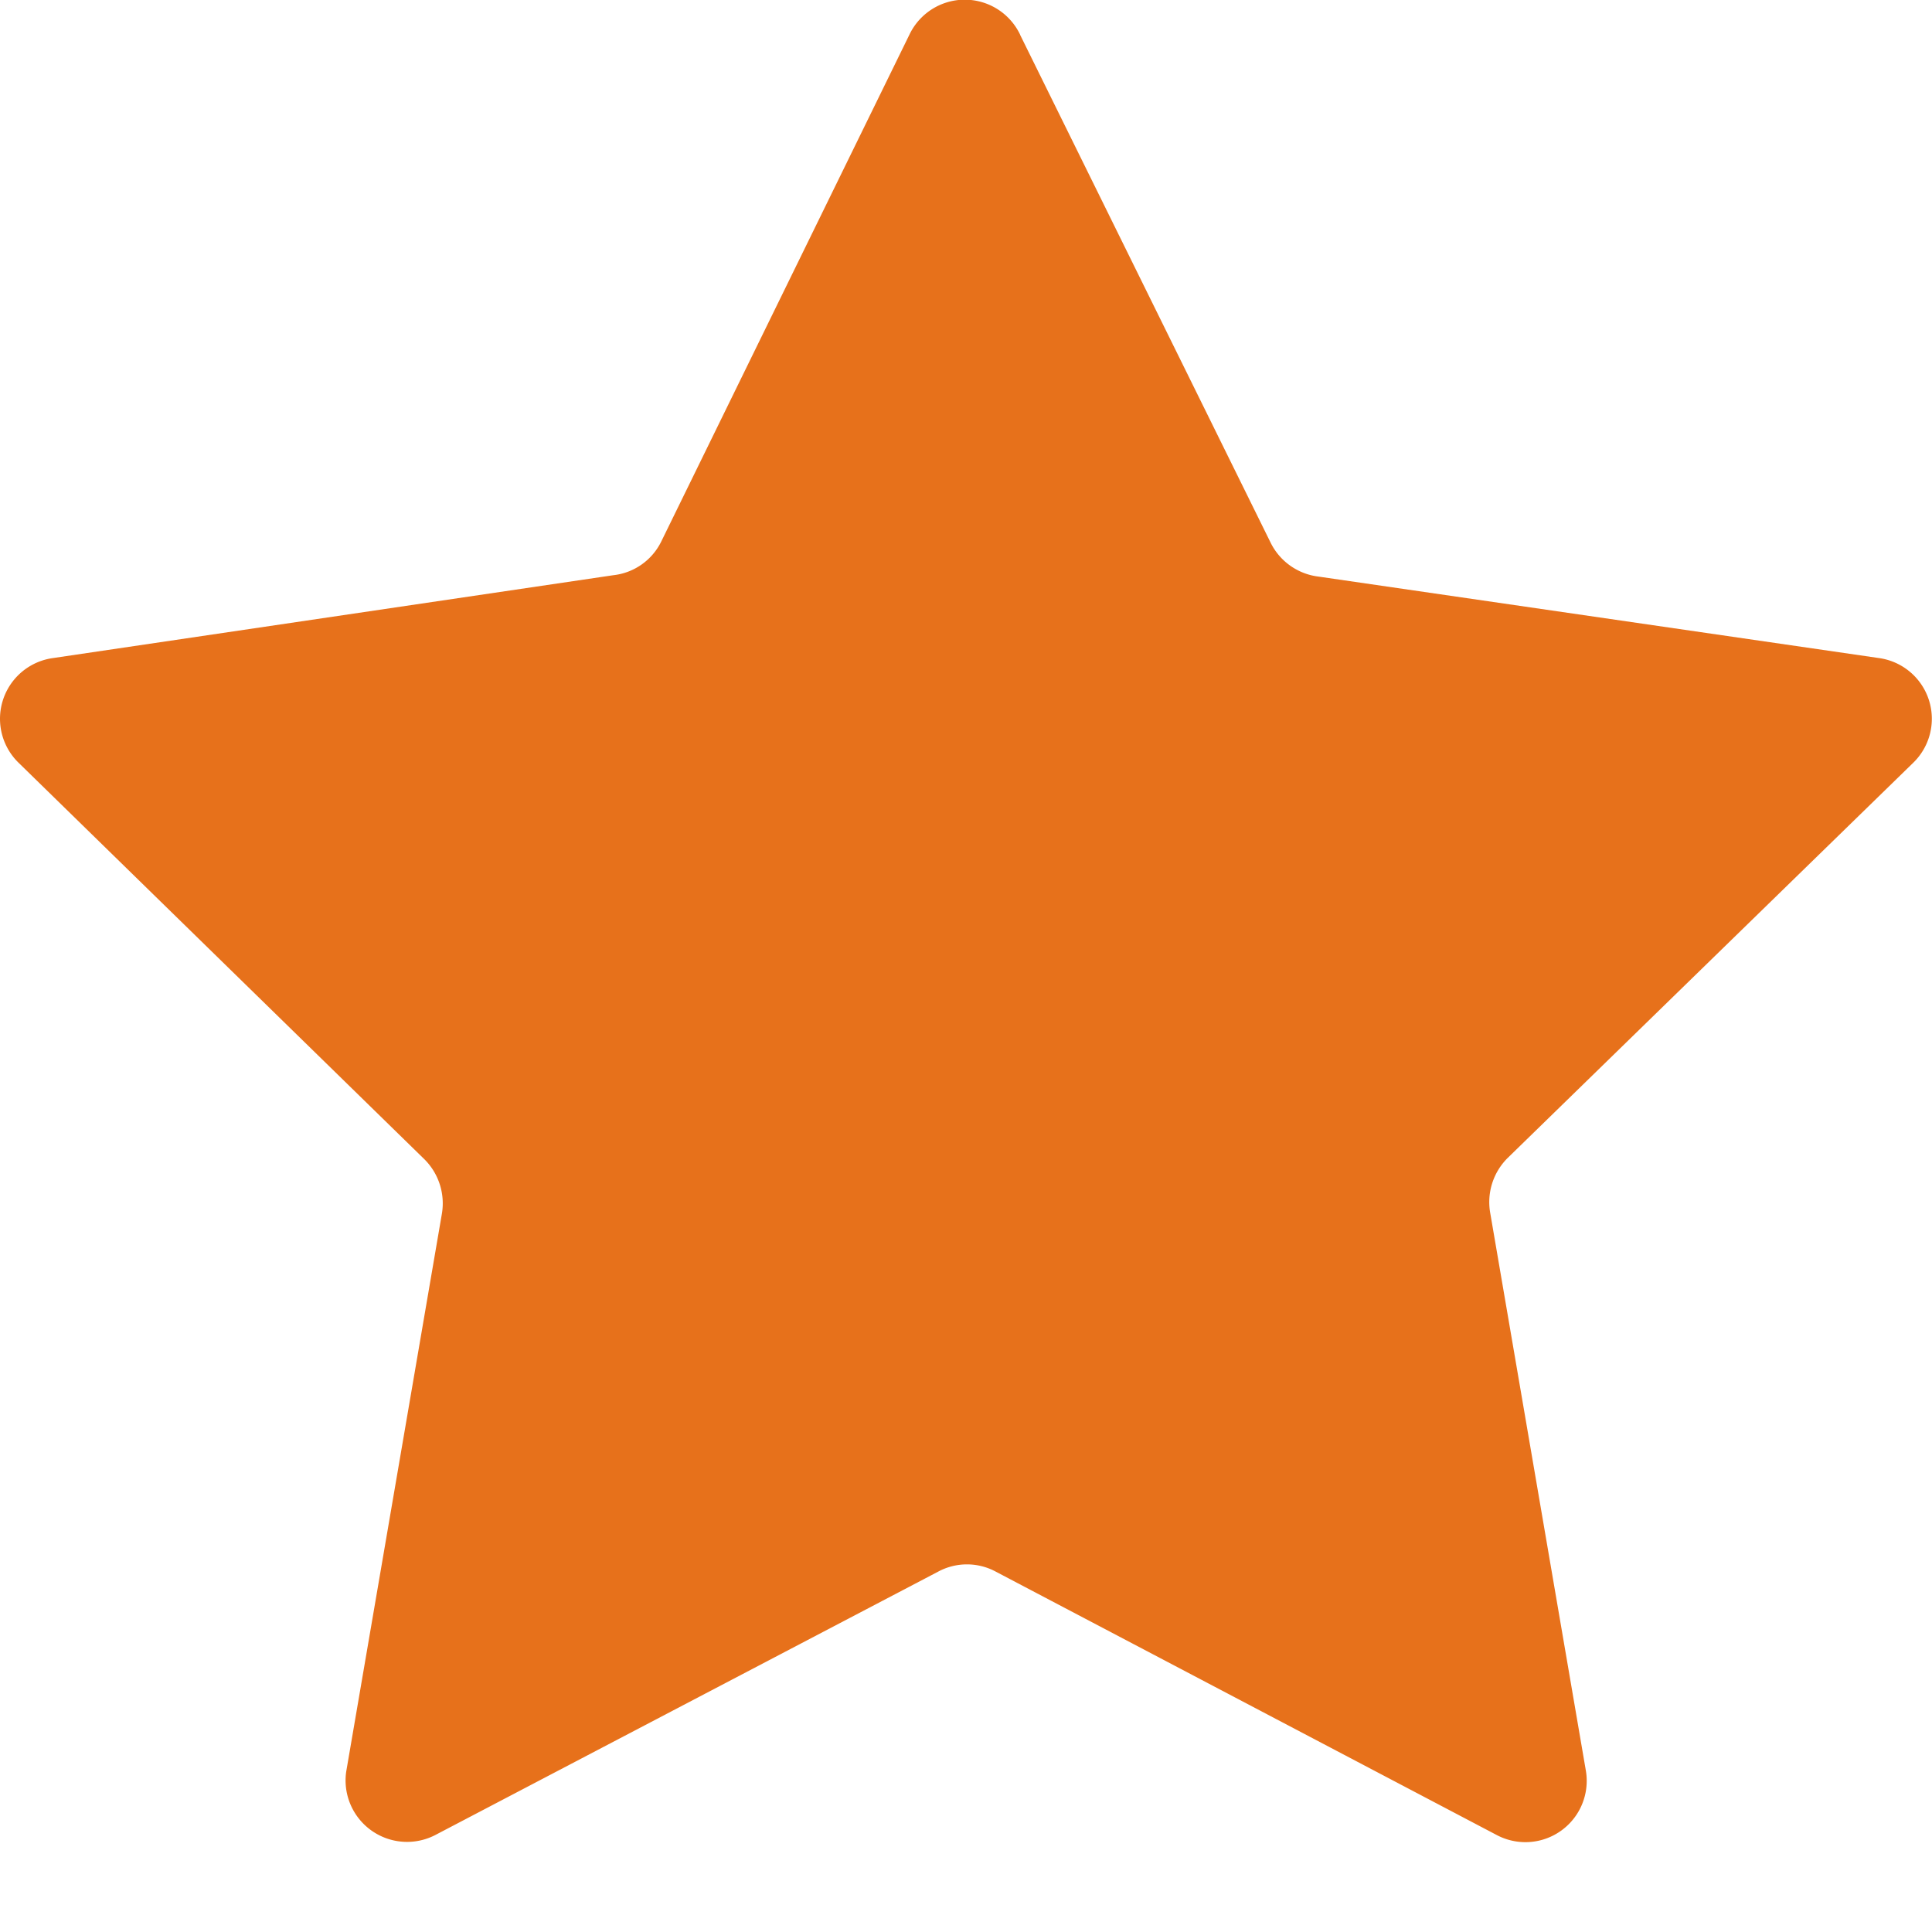
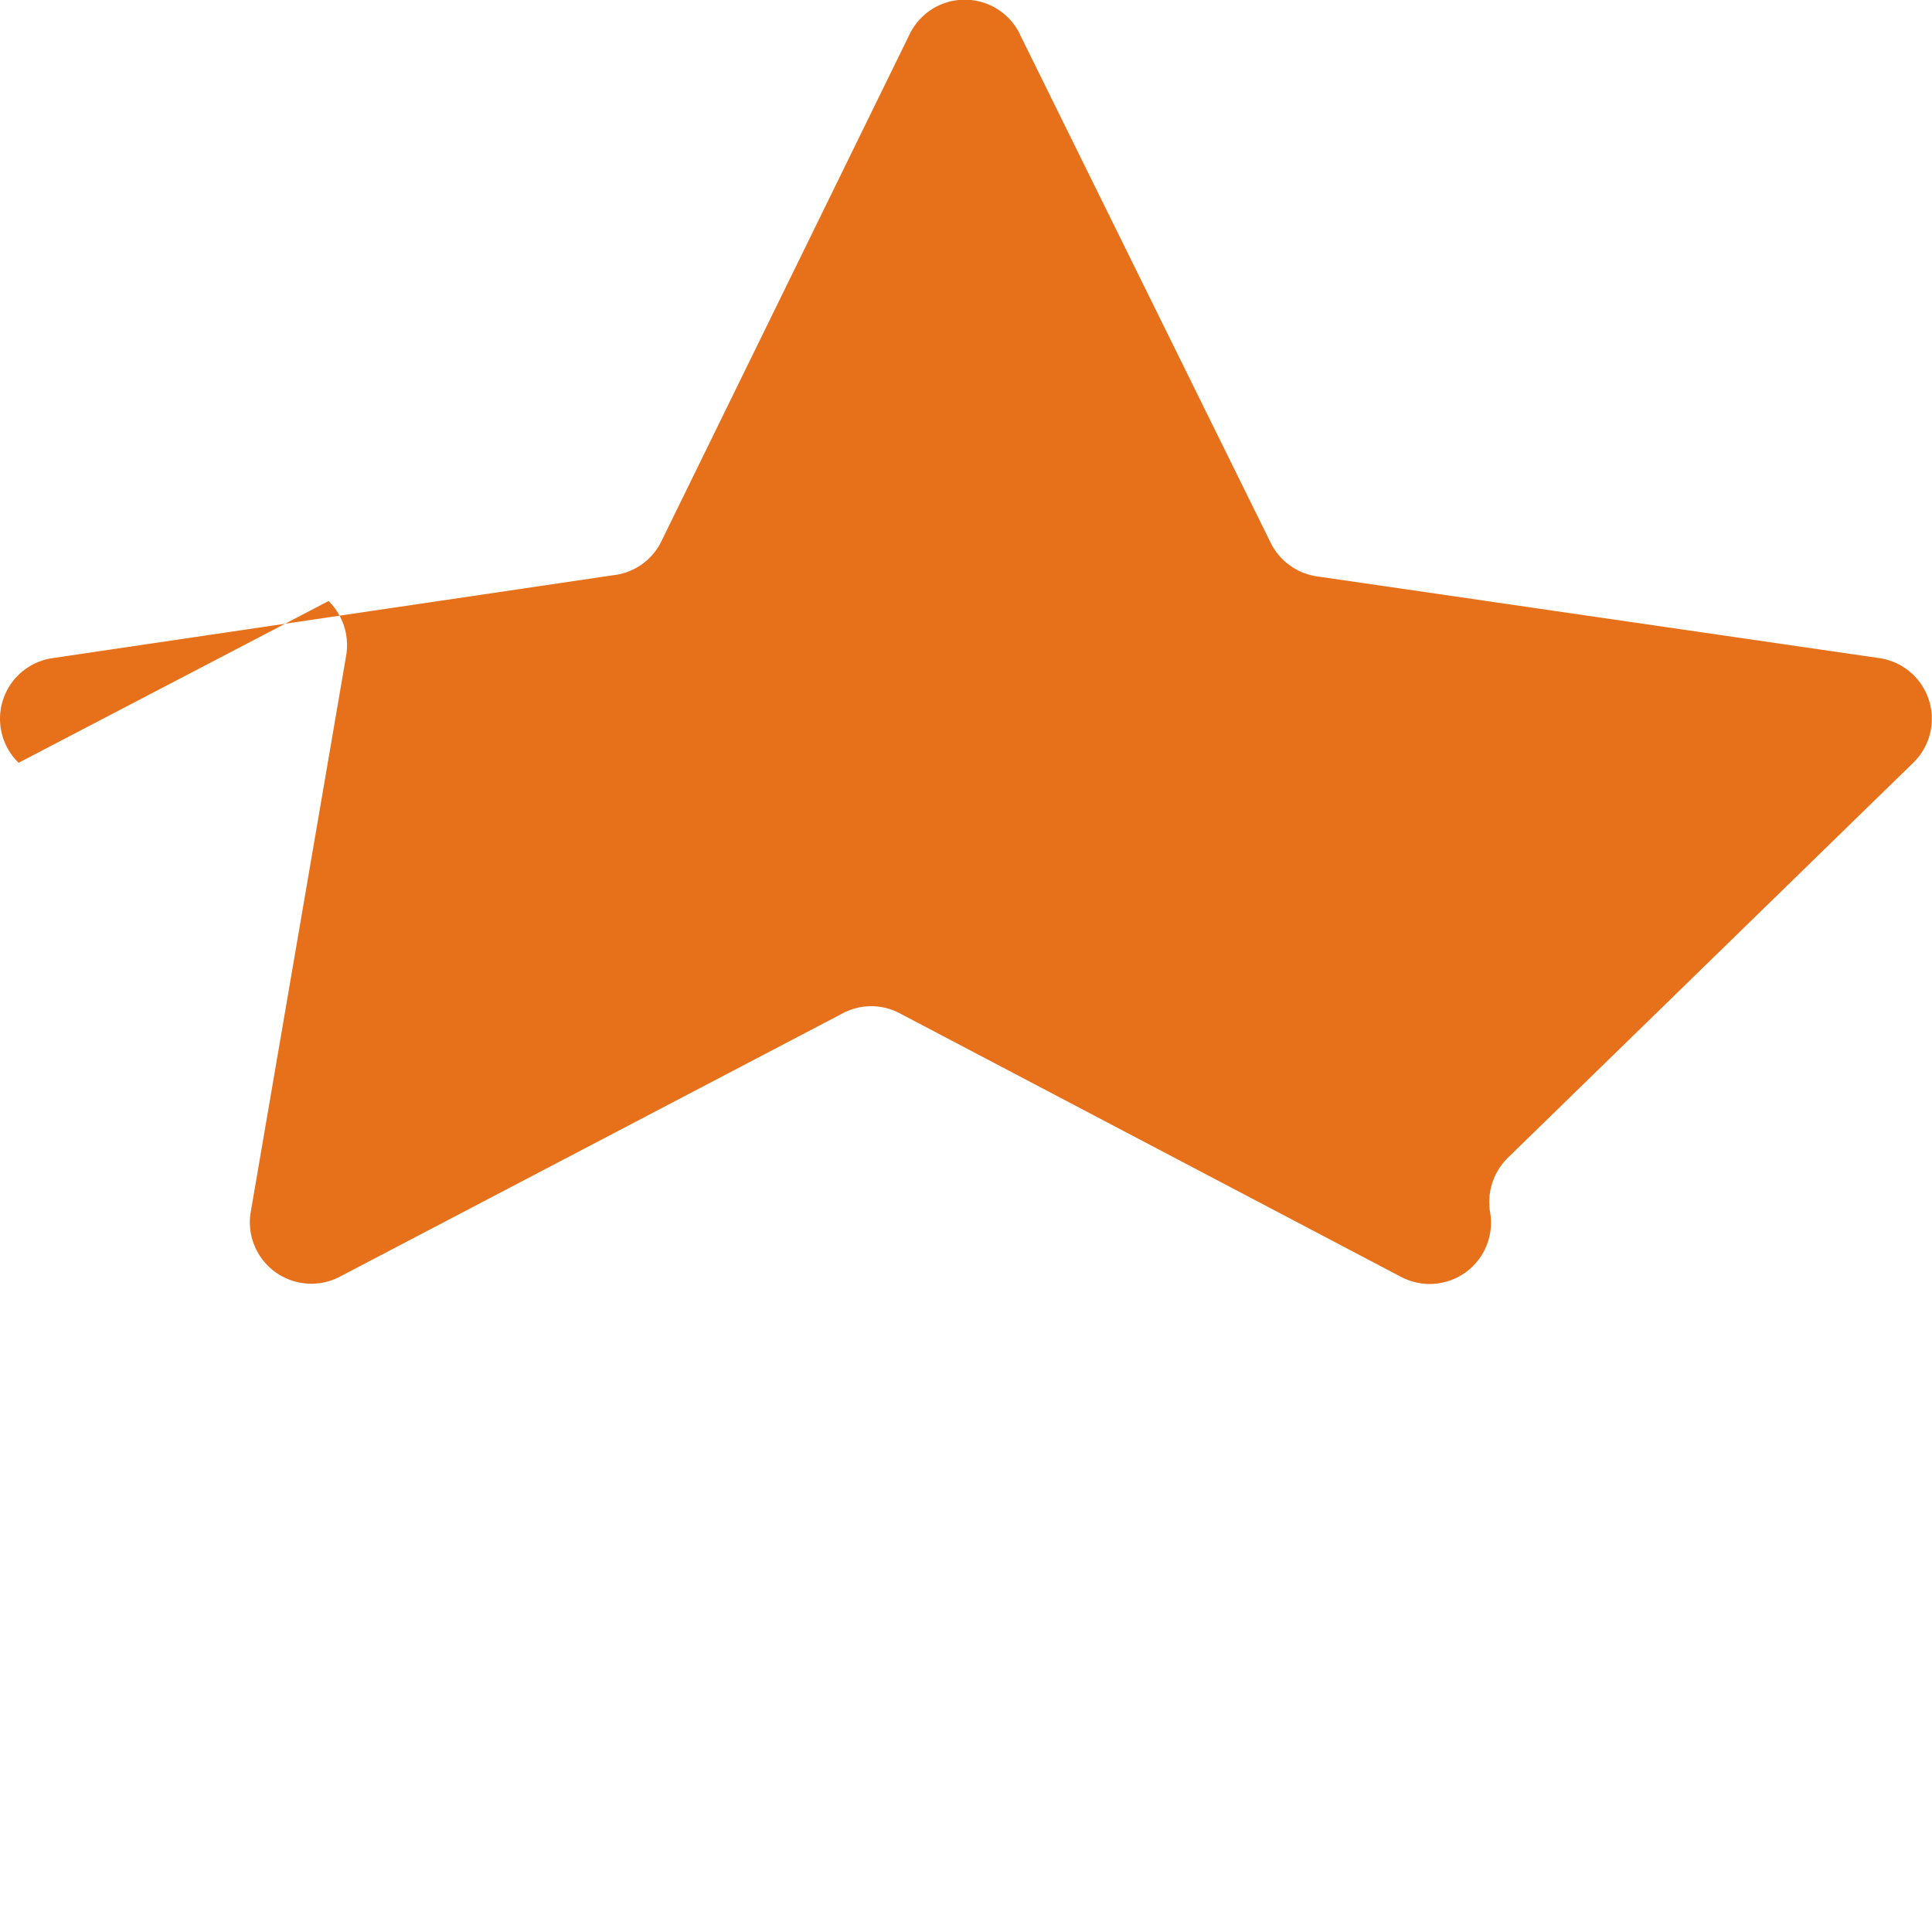
<svg xmlns="http://www.w3.org/2000/svg" width="11" height="11" fill="none">
-   <path d="M5.808.198l1.428 2.895a.351.351 0 00.272.19l3.192.464a.349.349 0 01.193.596L8.585 6.592a.354.354 0 00-.101.31l.545 3.178a.349.349 0 01-.507.368l-2.853-1.5a.346.346 0 00-.327 0l-2.864 1.5a.35.35 0 01-.507-.36l.545-3.178a.354.354 0 00-.1-.31L.106 4.343A.349.349 0 01.3 3.747l3.192-.472a.346.346 0 00.272-.19L5.178.197a.349.349 0 01.63 0z" fill="#E7711B" />
+   <path d="M5.808.198l1.428 2.895a.351.351 0 00.272.19l3.192.464a.349.349 0 01.193.596L8.585 6.592a.354.354 0 00-.101.31a.349.349 0 01-.507.368l-2.853-1.5a.346.346 0 00-.327 0l-2.864 1.5a.35.35 0 01-.507-.36l.545-3.178a.354.354 0 00-.1-.31L.106 4.343A.349.349 0 01.3 3.747l3.192-.472a.346.346 0 00.272-.19L5.178.197a.349.349 0 01.63 0z" fill="#E7711B" />
</svg>